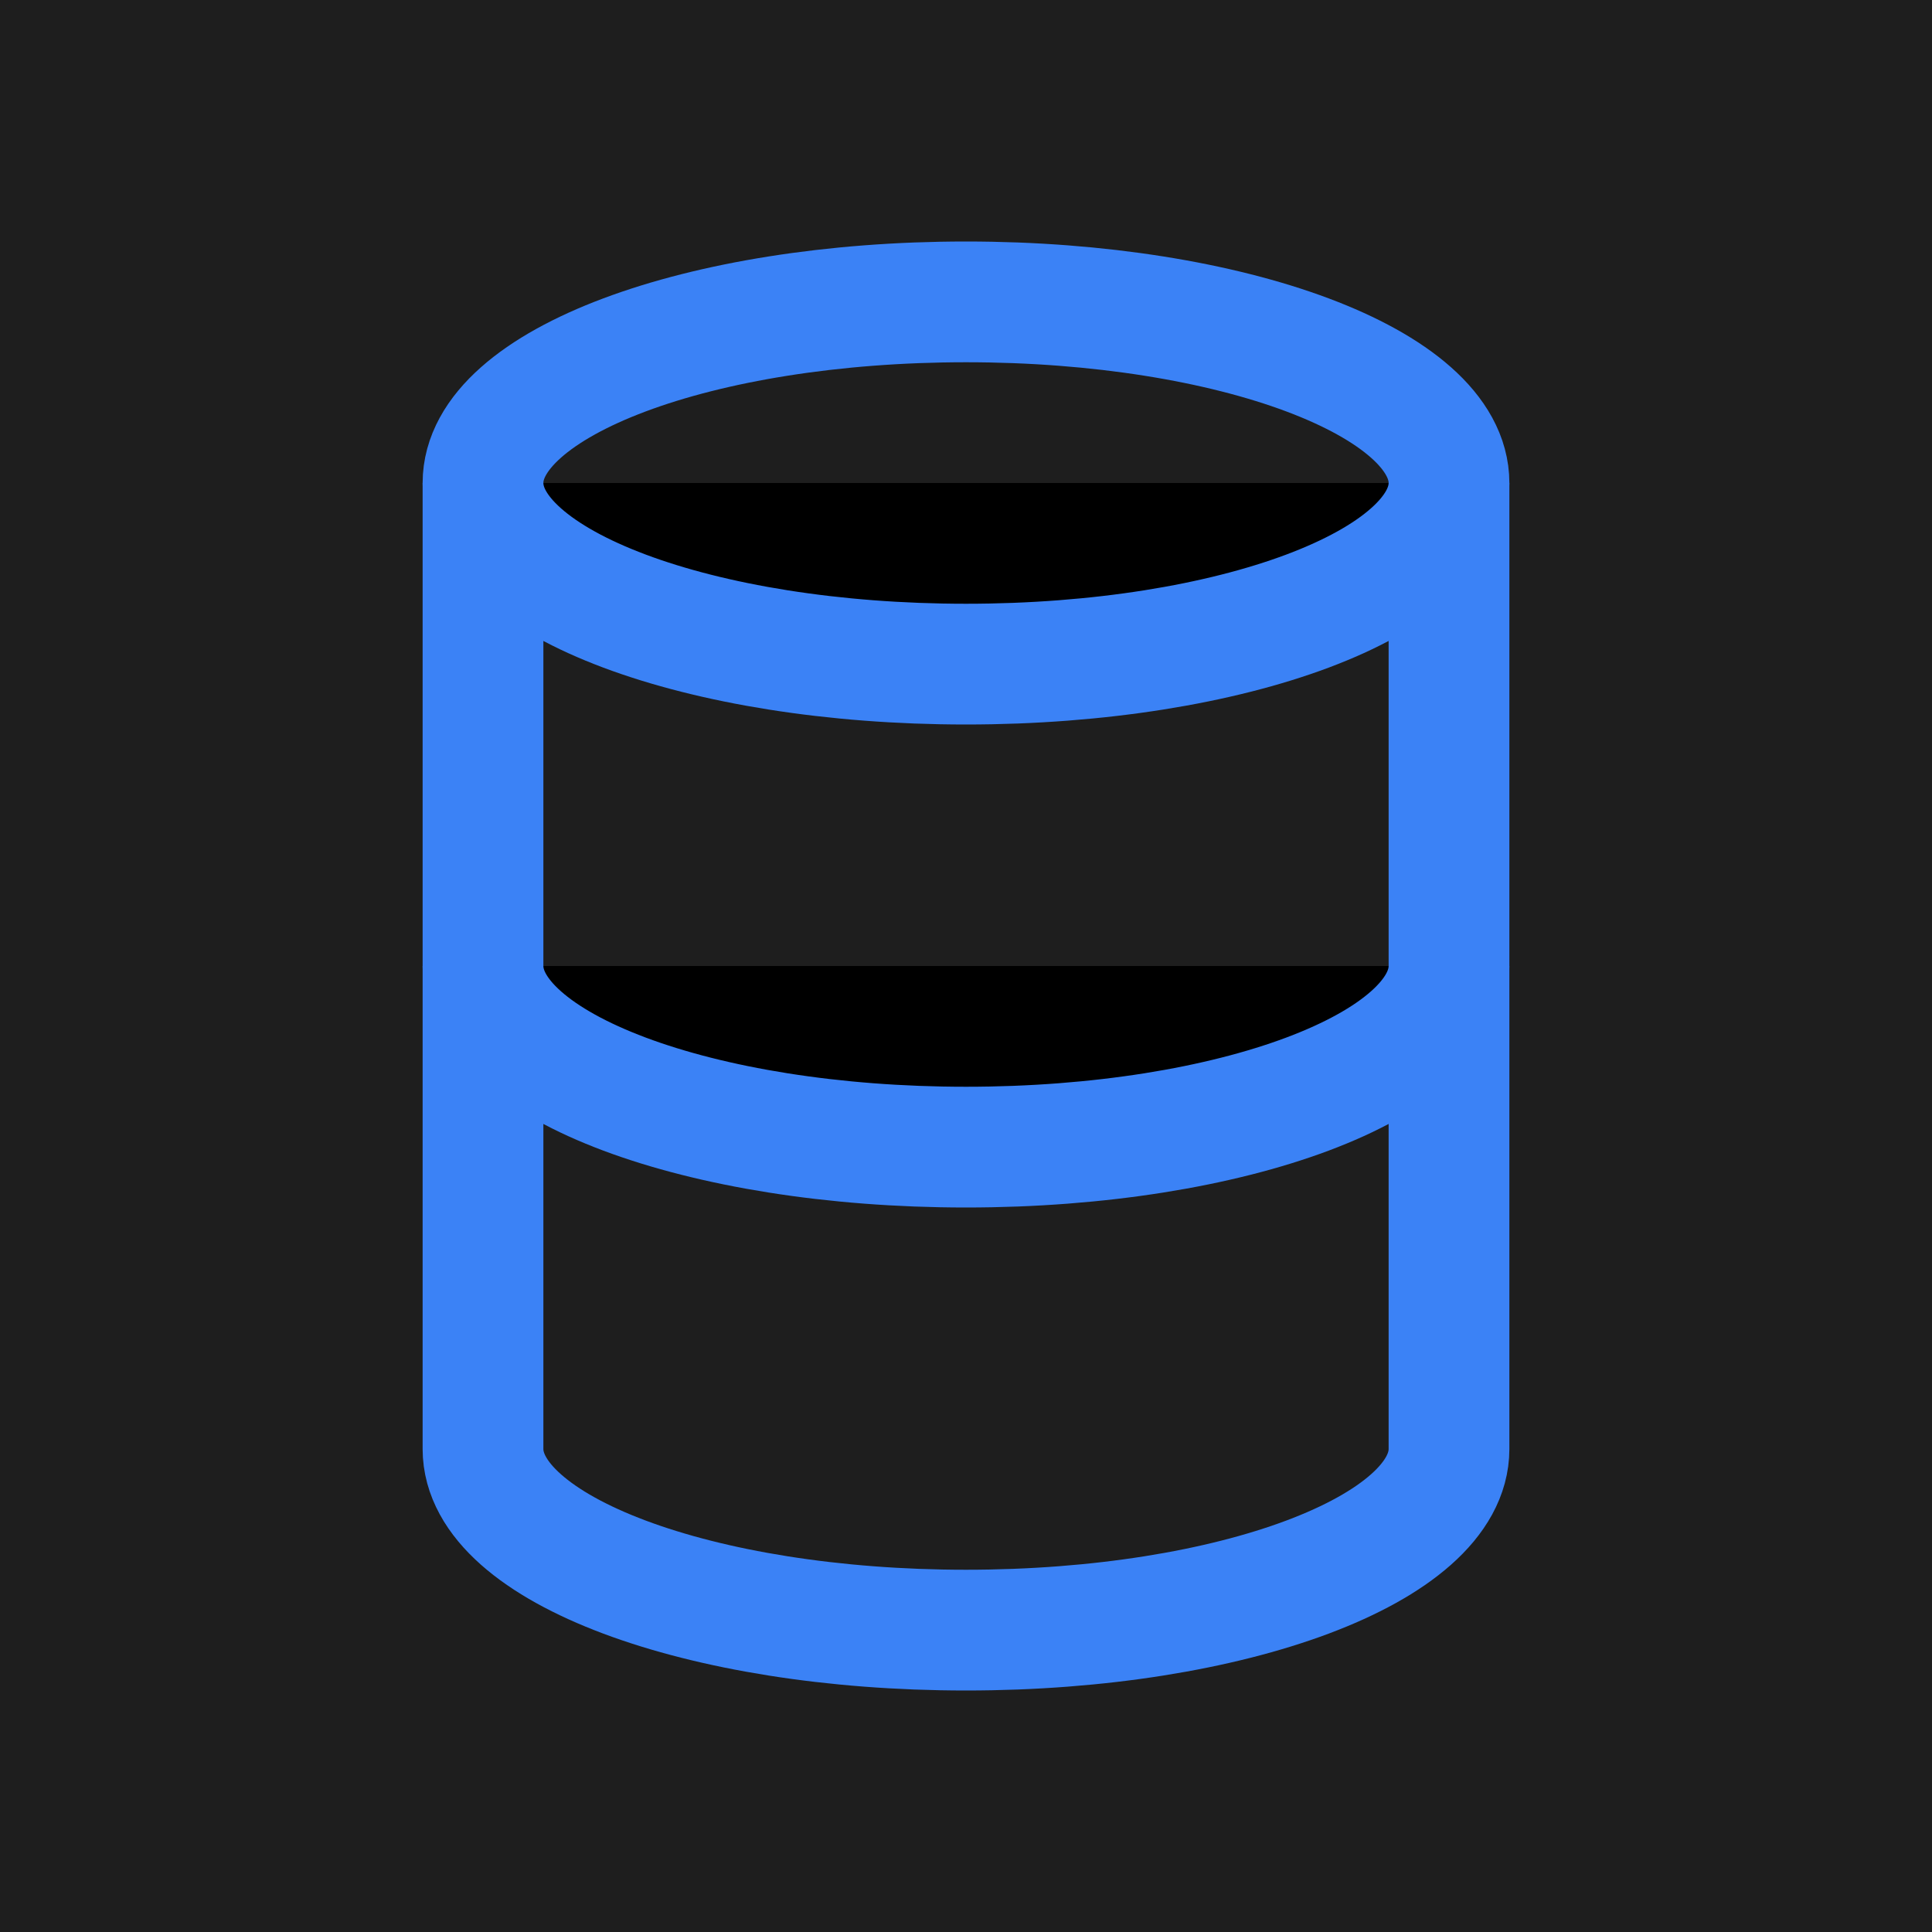
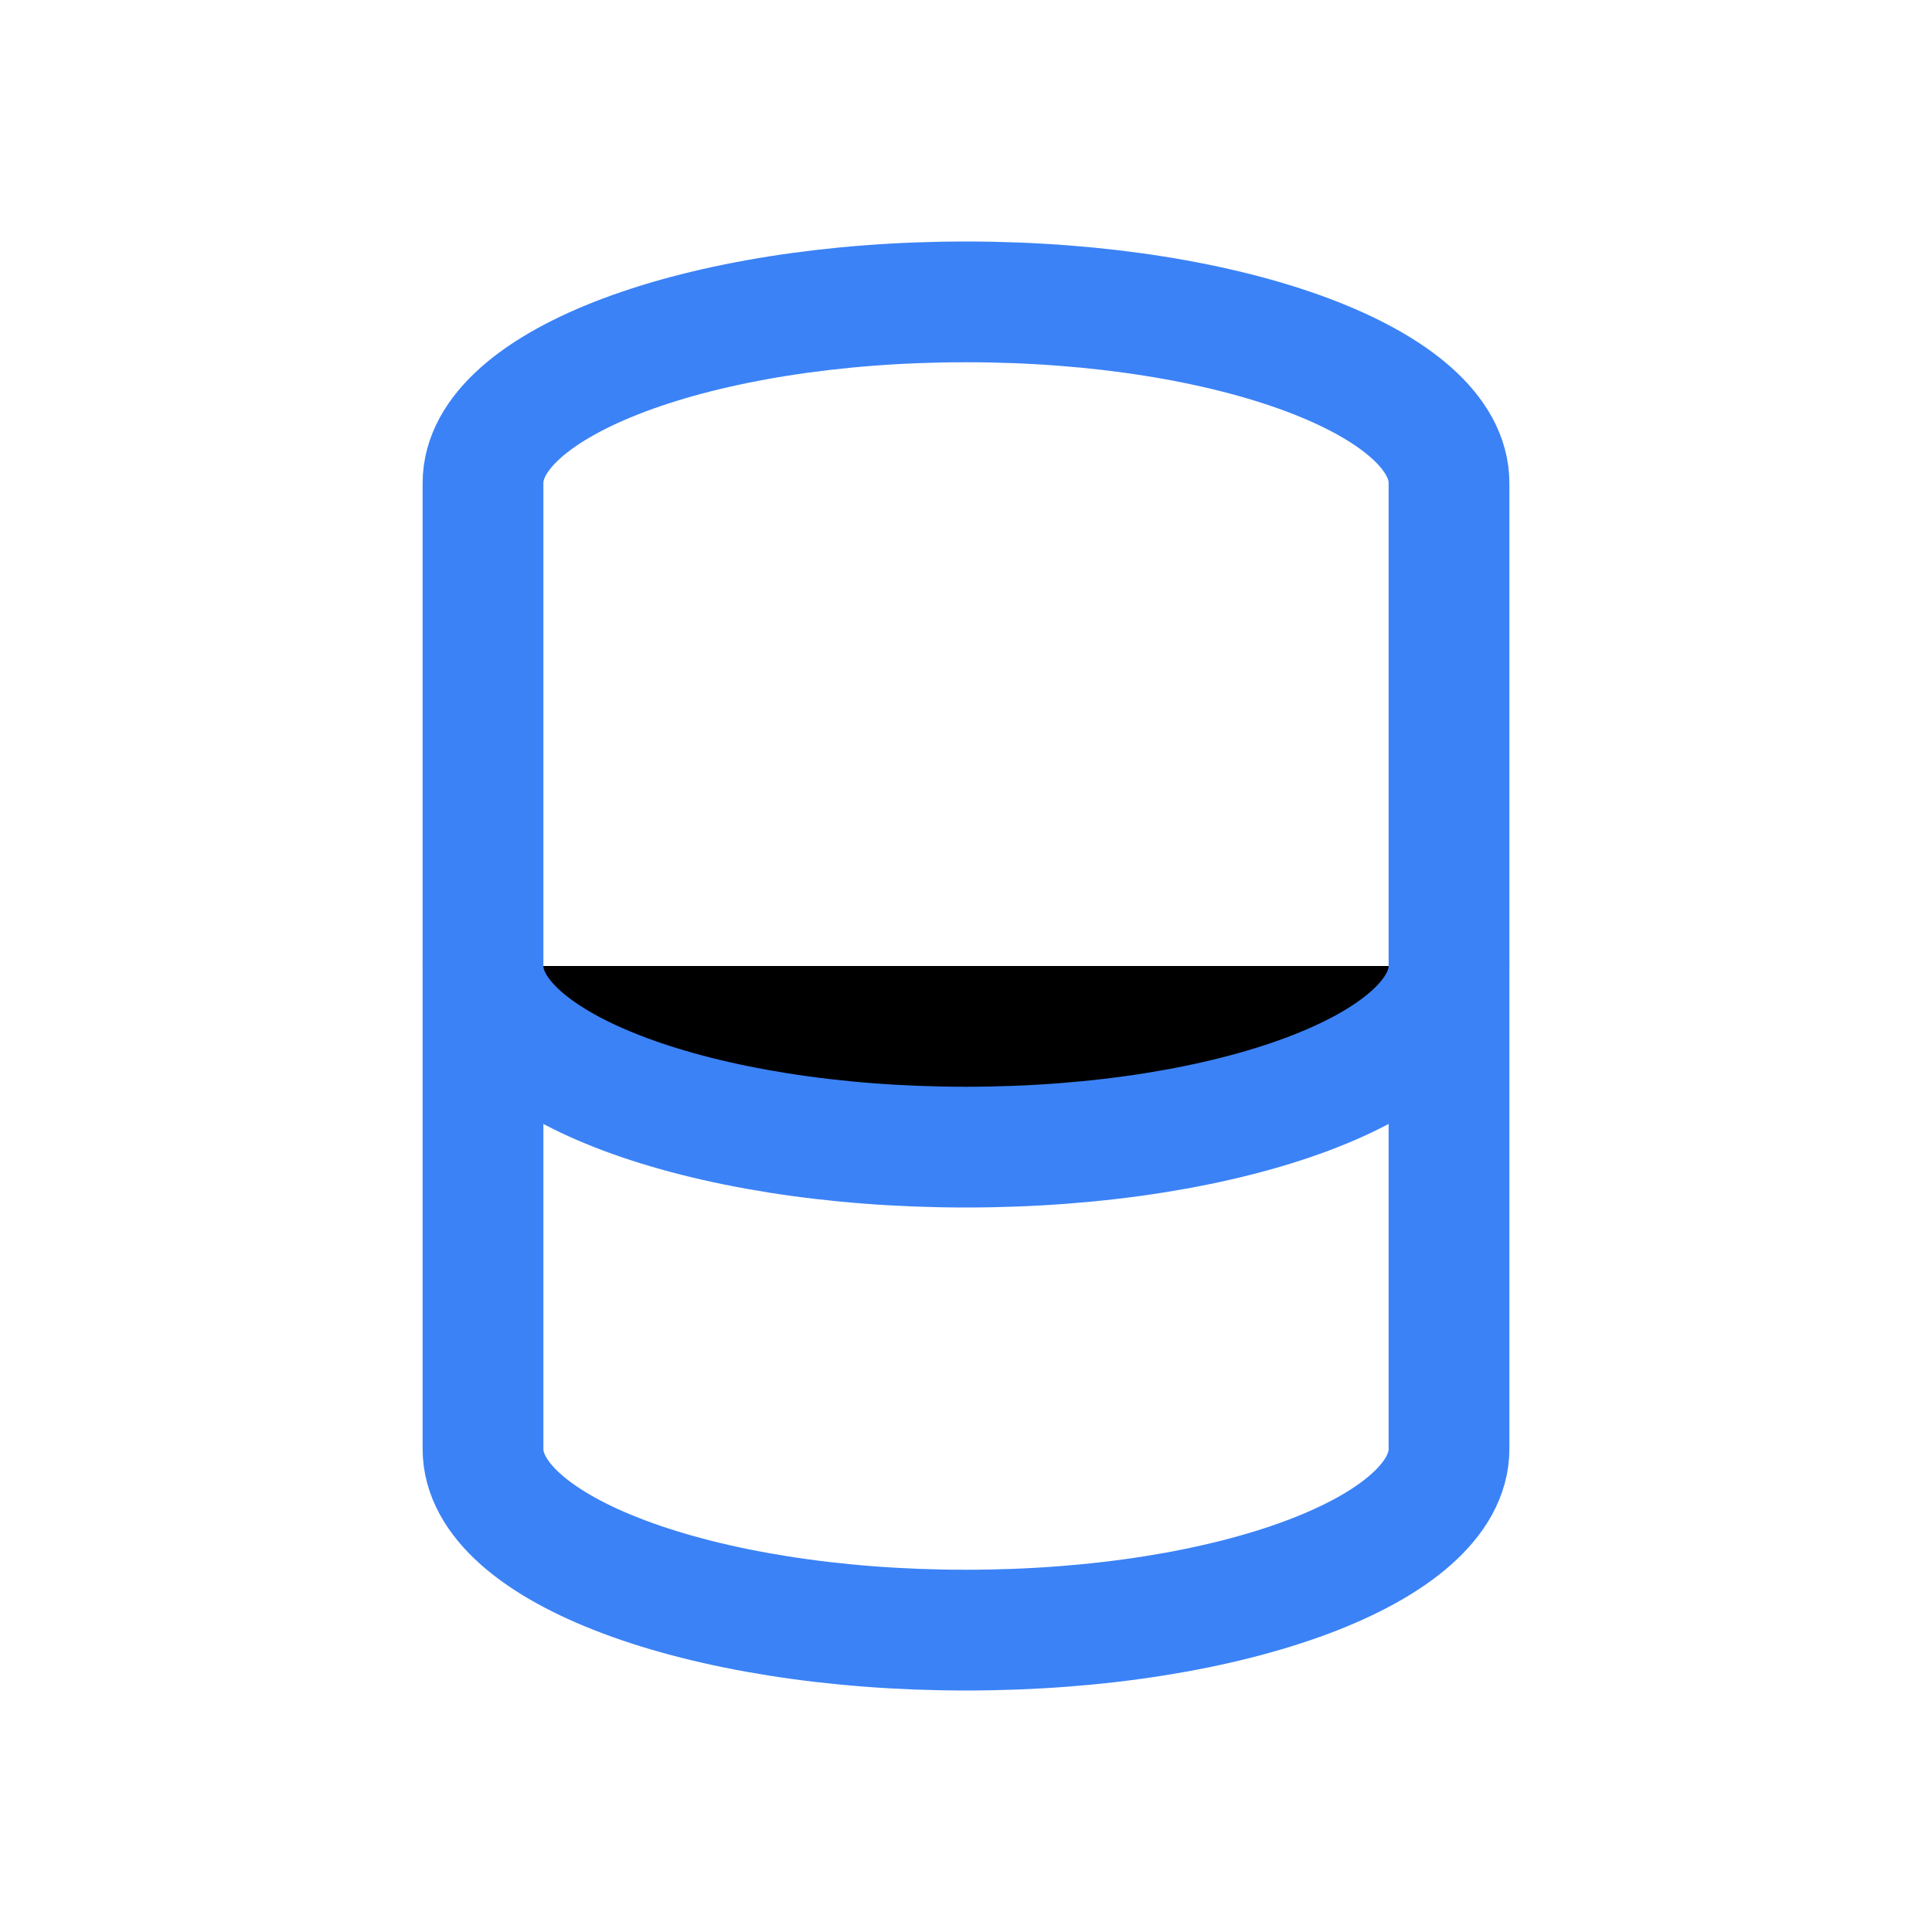
<svg xmlns="http://www.w3.org/2000/svg" version="1.1" width="32" height="32">
  <svg viewBox="0 0 32 32">
-     <rect width="32" height="32" fill="#1e1e1e" />
    <path d="M8 8C8 6.343 11.582 5 16 5C20.418 5 24 6.343 24 8V24C24 25.657 20.418 27 16 27C11.582 27 8 25.657 8 24V8Z" fill="none" stroke="#3b82f6" stroke-width="2" />
    <path d="M8 16C8 17.657 11.582 19 16 19C20.418 19 24 17.657 24 16" stroke="#3b82f6" stroke-width="2" />
-     <path d="M8 8C8 9.657 11.582 11 16 11C20.418 11 24 9.657 24 8" stroke="#3b82f6" stroke-width="2" />
  </svg>
  <style>@media (prefers-color-scheme: light) { :root { filter: none; } }
@media (prefers-color-scheme: dark) { :root { filter: none; } }
</style>
</svg>